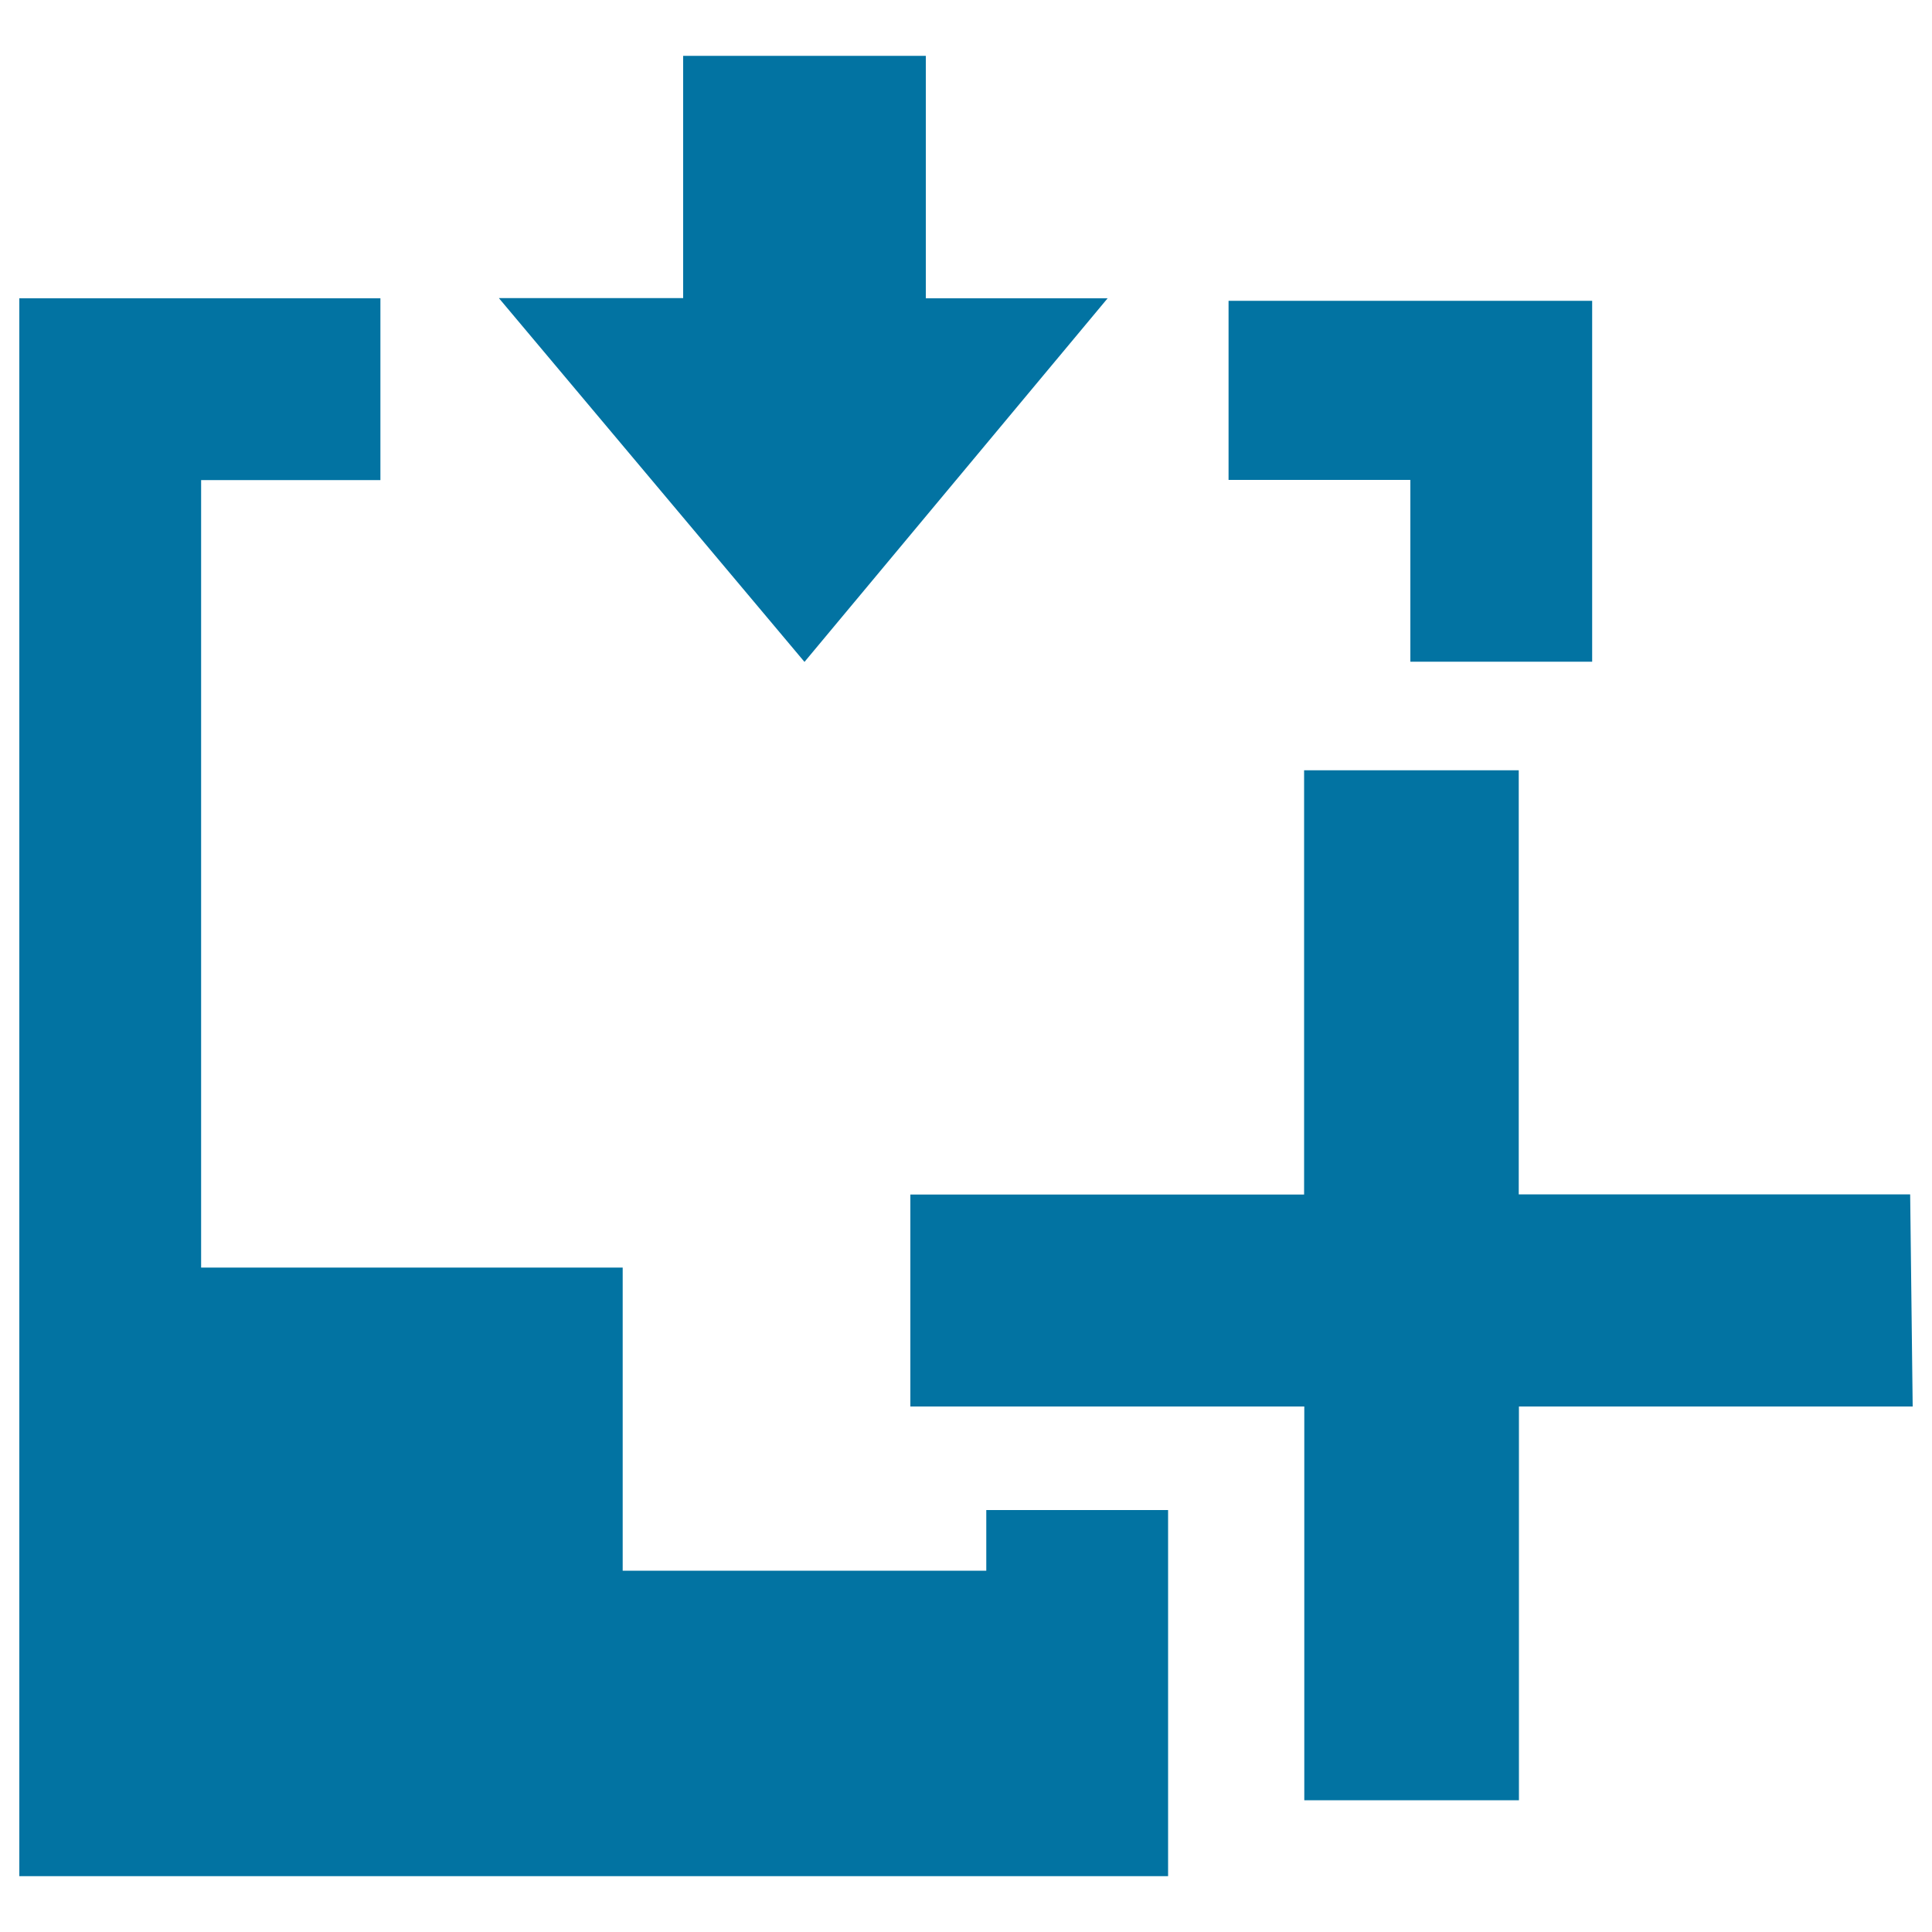
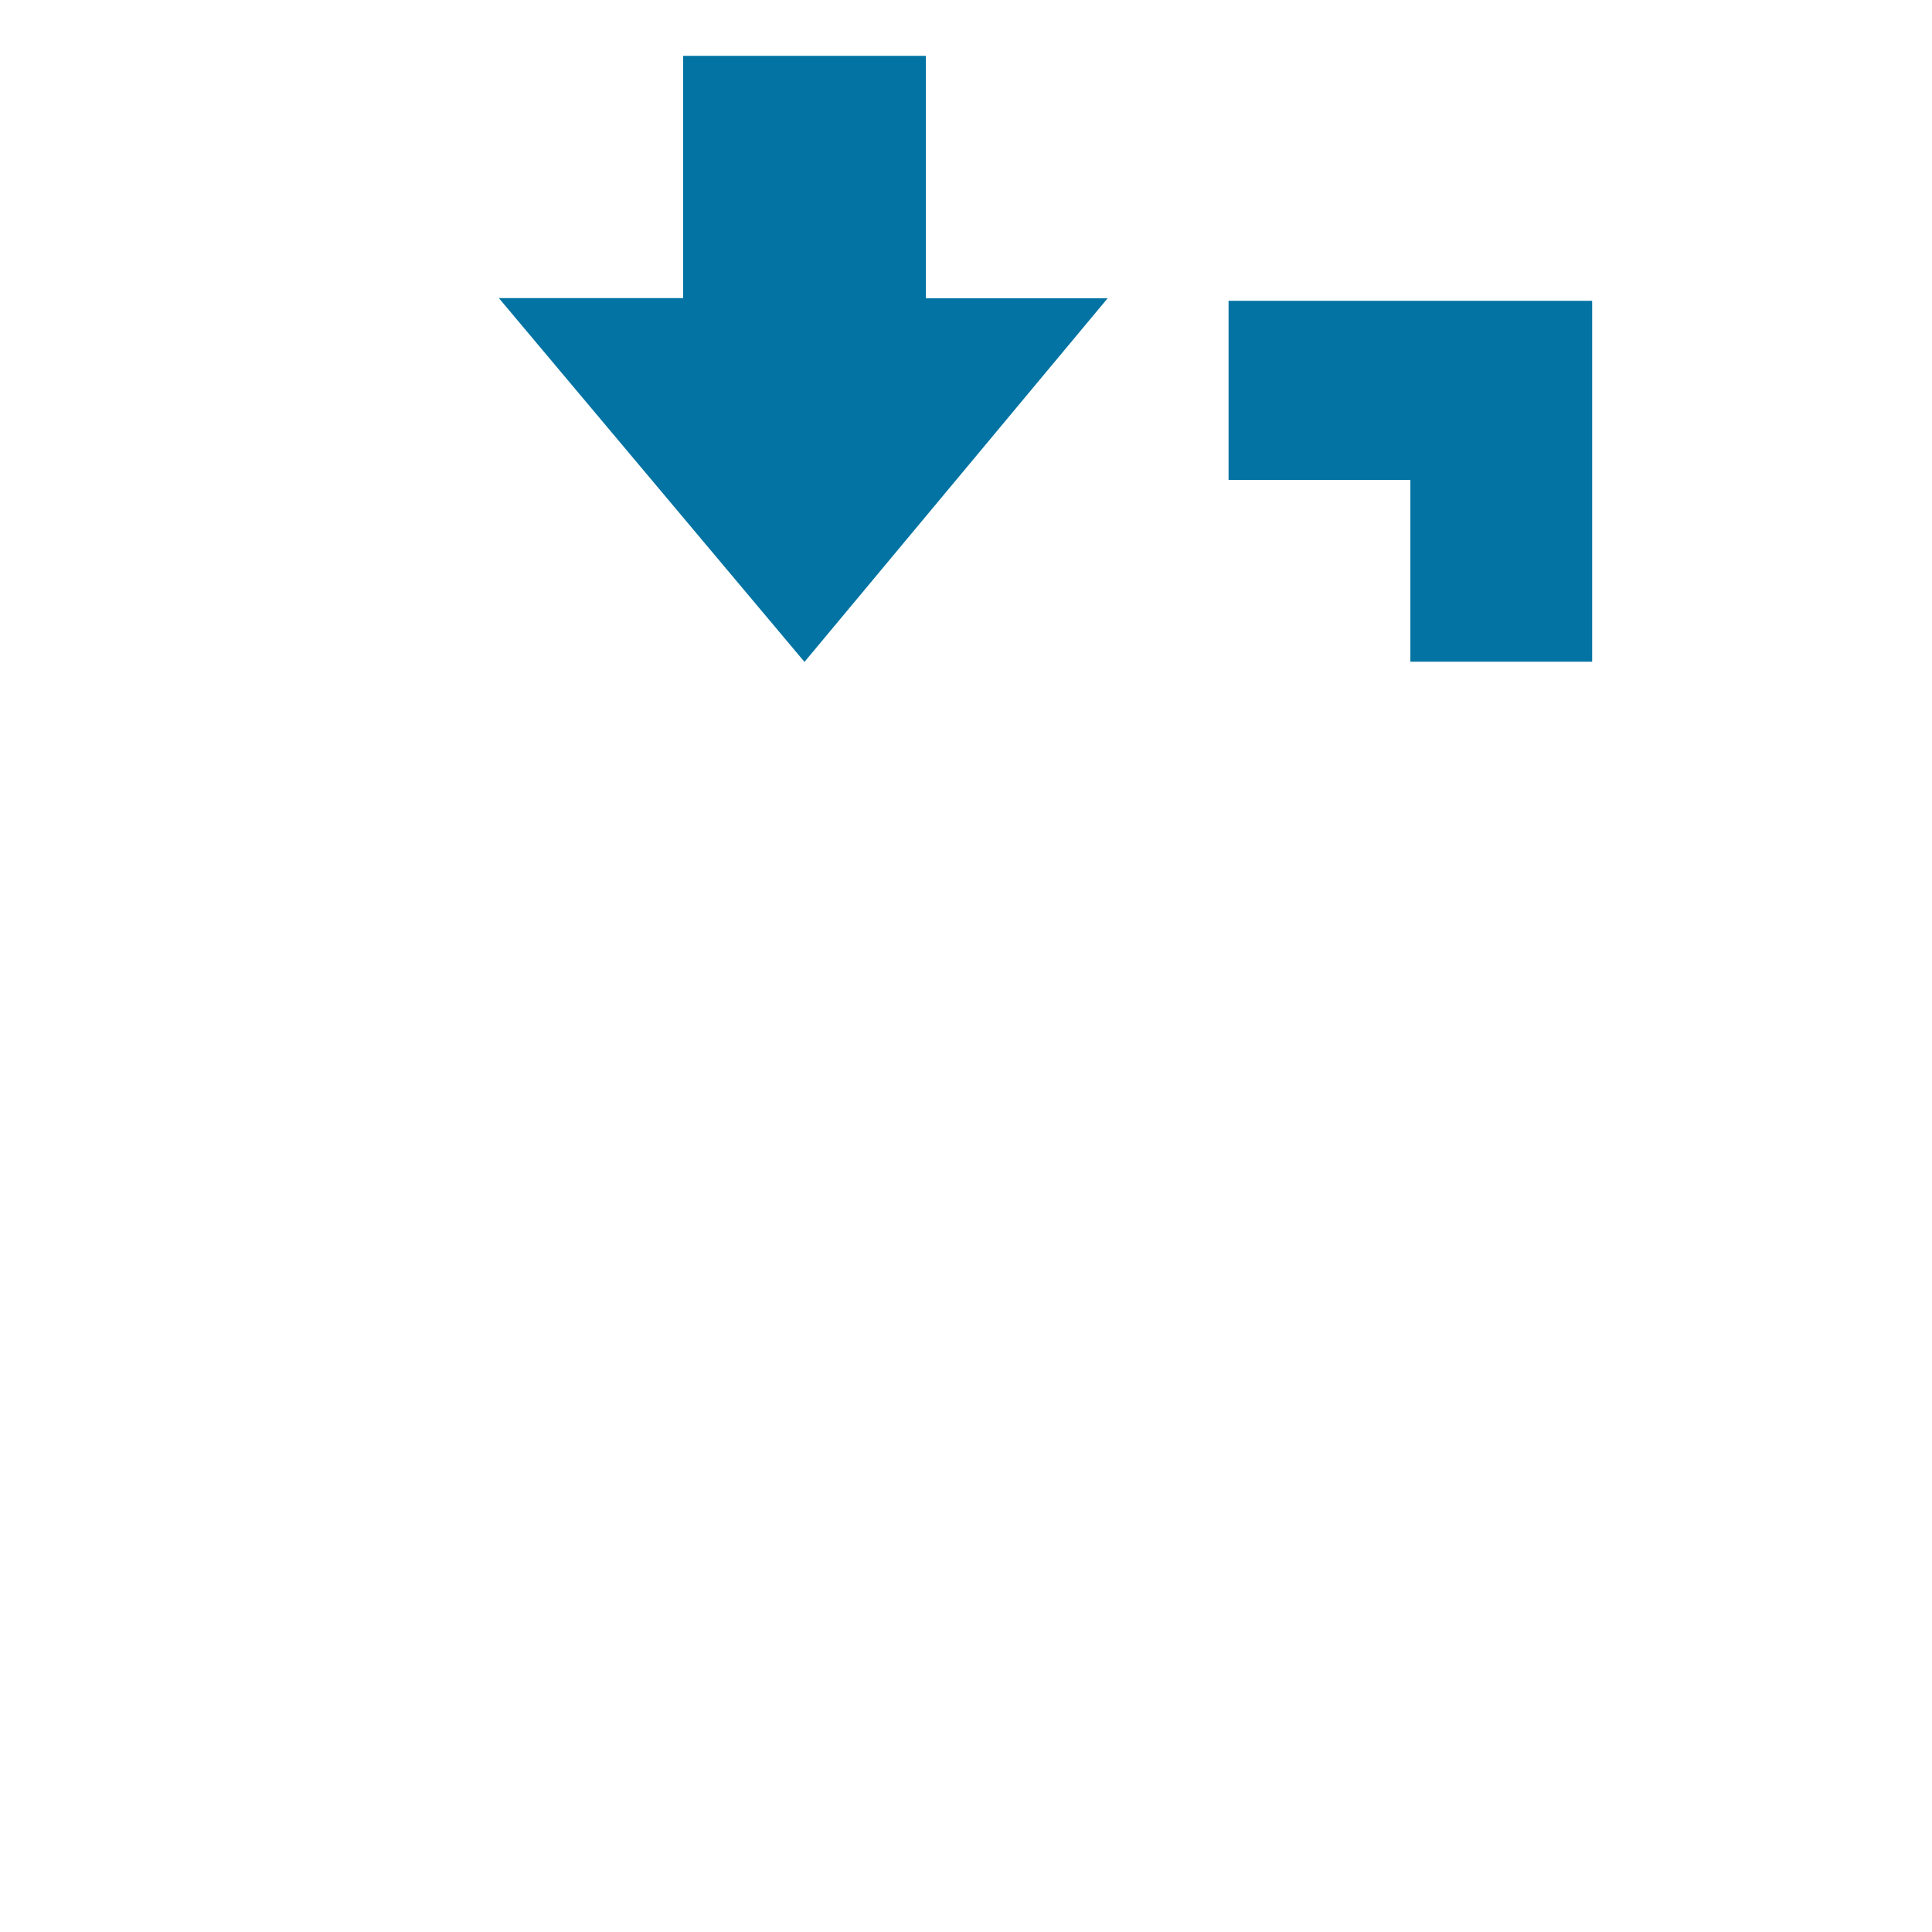
<svg xmlns="http://www.w3.org/2000/svg" viewBox="0 0 1000 1000" style="fill:#0273a2">
  <title>Create Task SVG icon</title>
  <path d="M258.3,154.4l158.1,188.2l156.9-188.2h-94.1V28.9H353.6v125.4H258.3z" />
-   <path d="M196.8,154.4H10v816.7h594.6V781.6h-94.1v31.4H322.3V656.1H104.1V248.5h92.8V154.4z" />
  <path d="M635.9,155.7h188.2v186.8H730v-94.1h-94.1V155.7z" />
-   <path d="M988.7,618.3L990,728H786.2v203.8H675.1V728H471.2V618.3h203.8V398.7h111.1v219.5H988.7z" />
</svg>